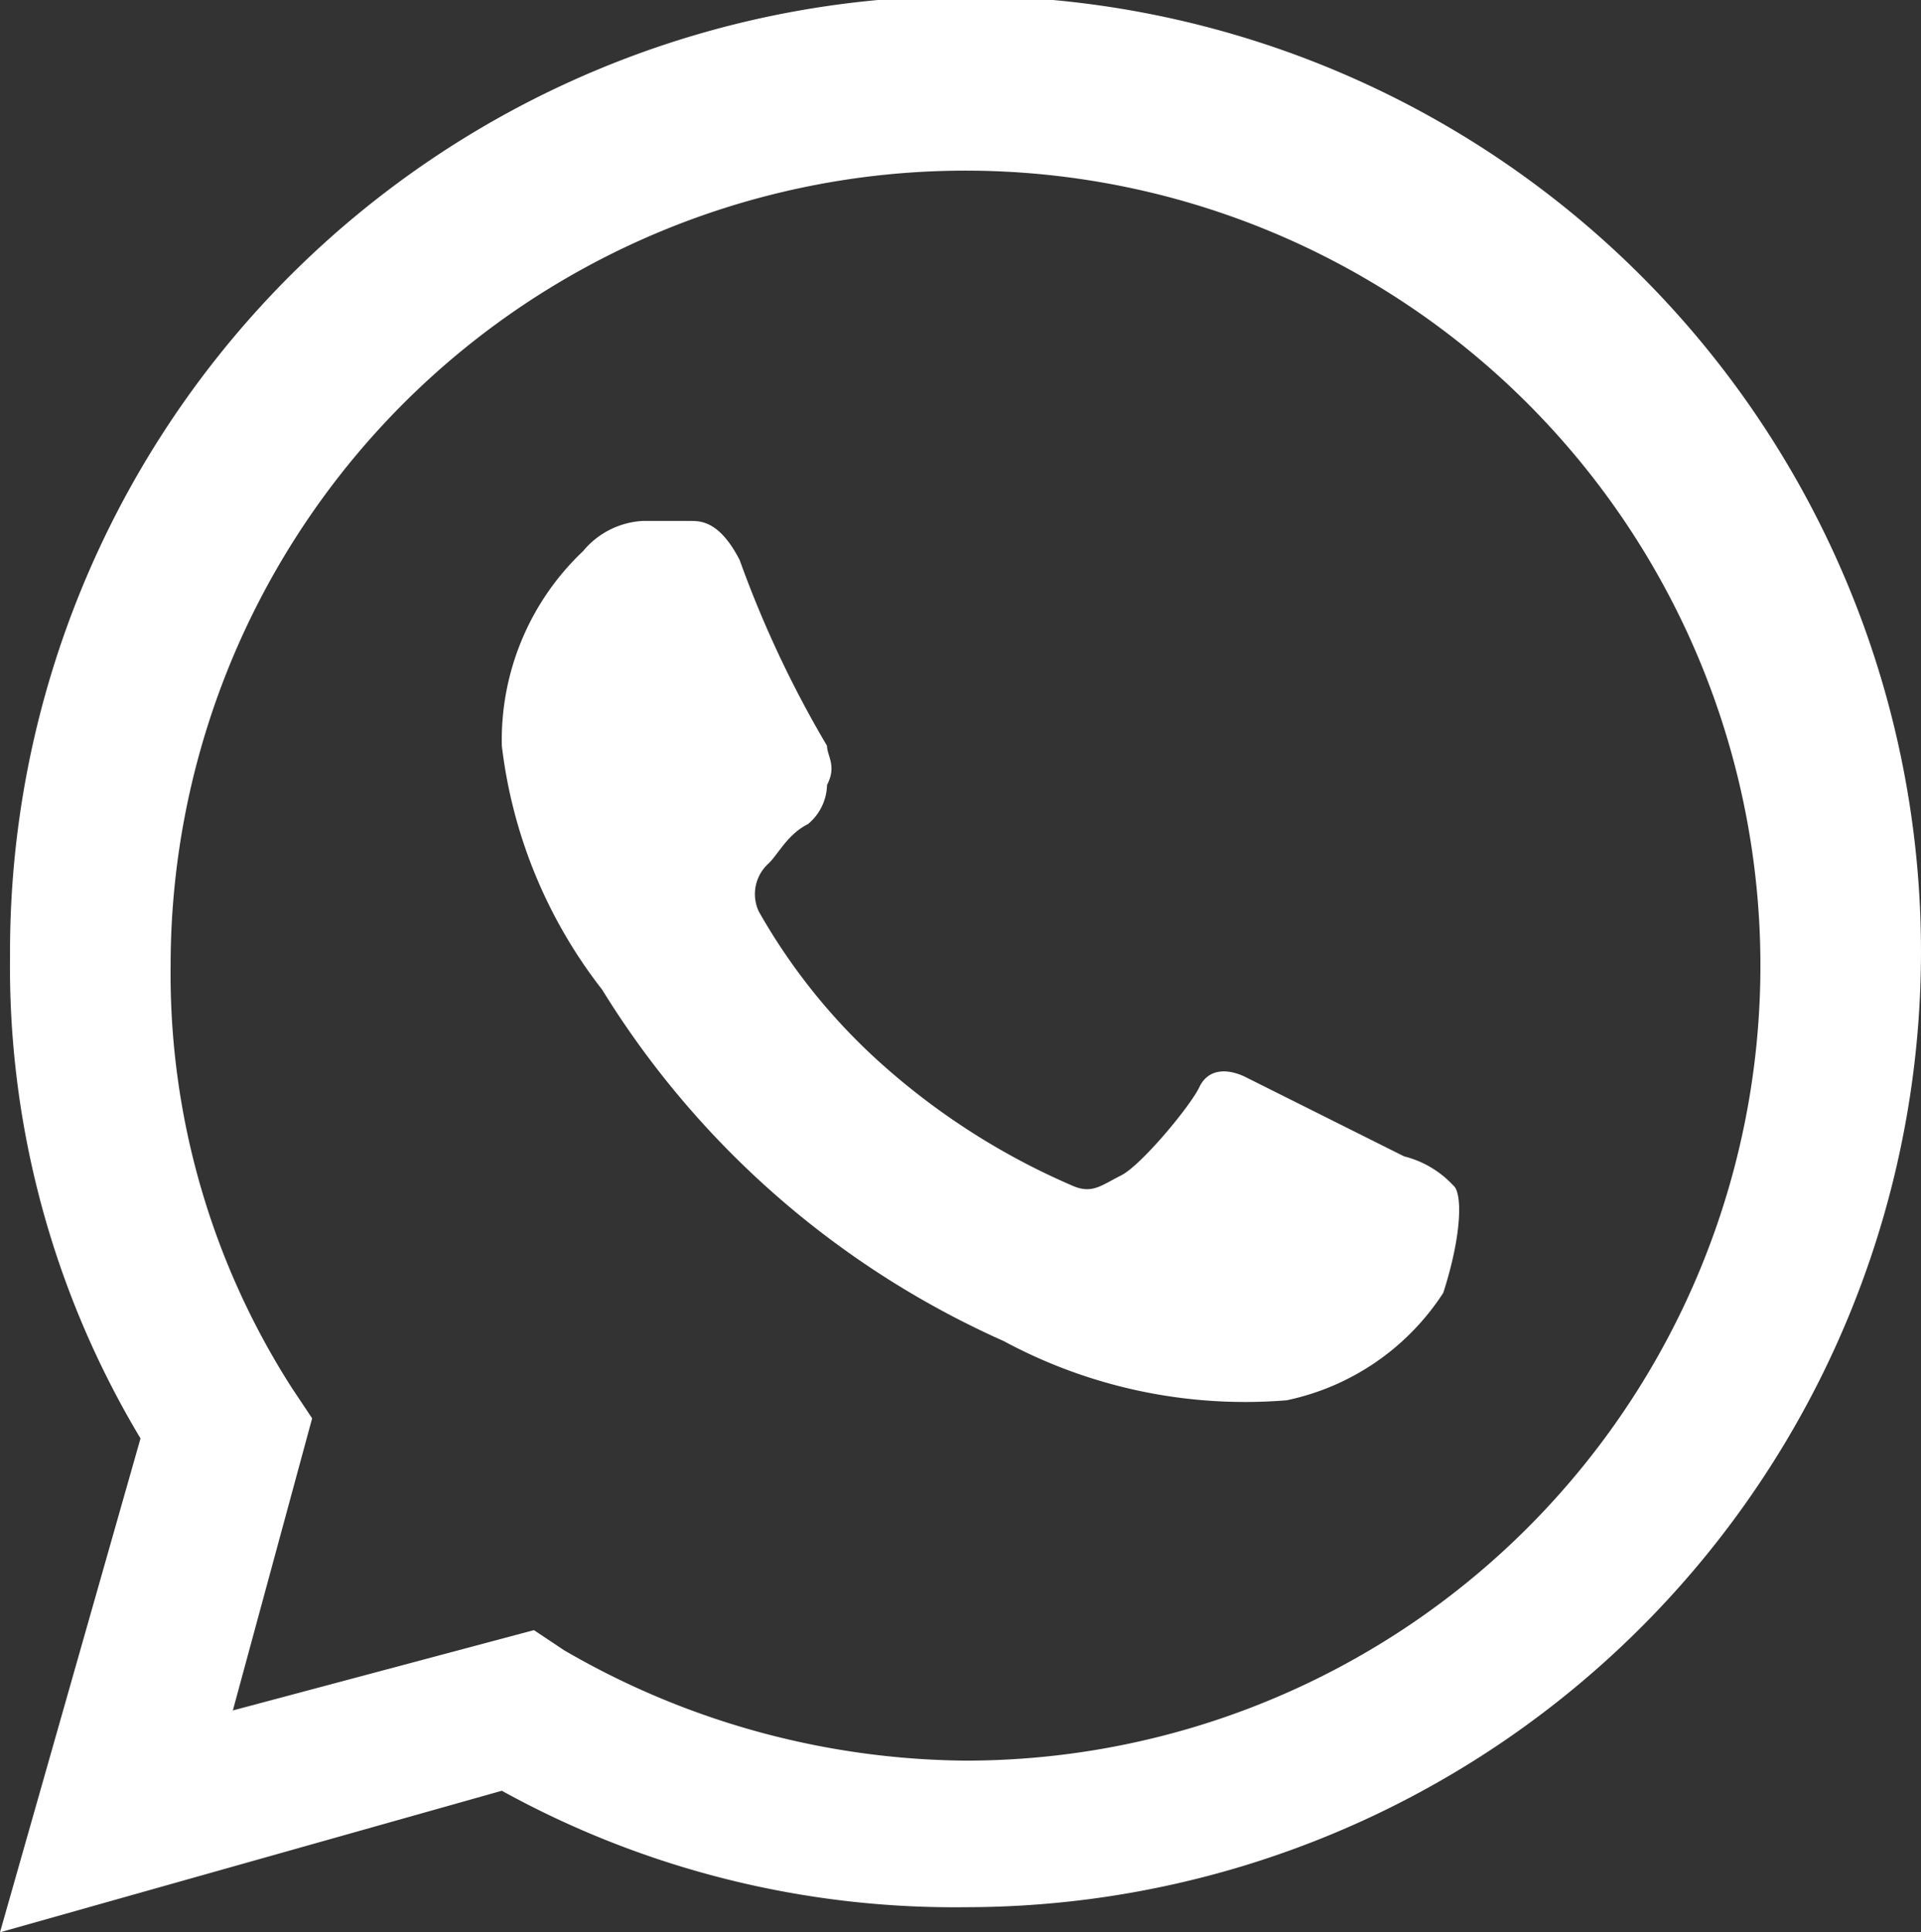
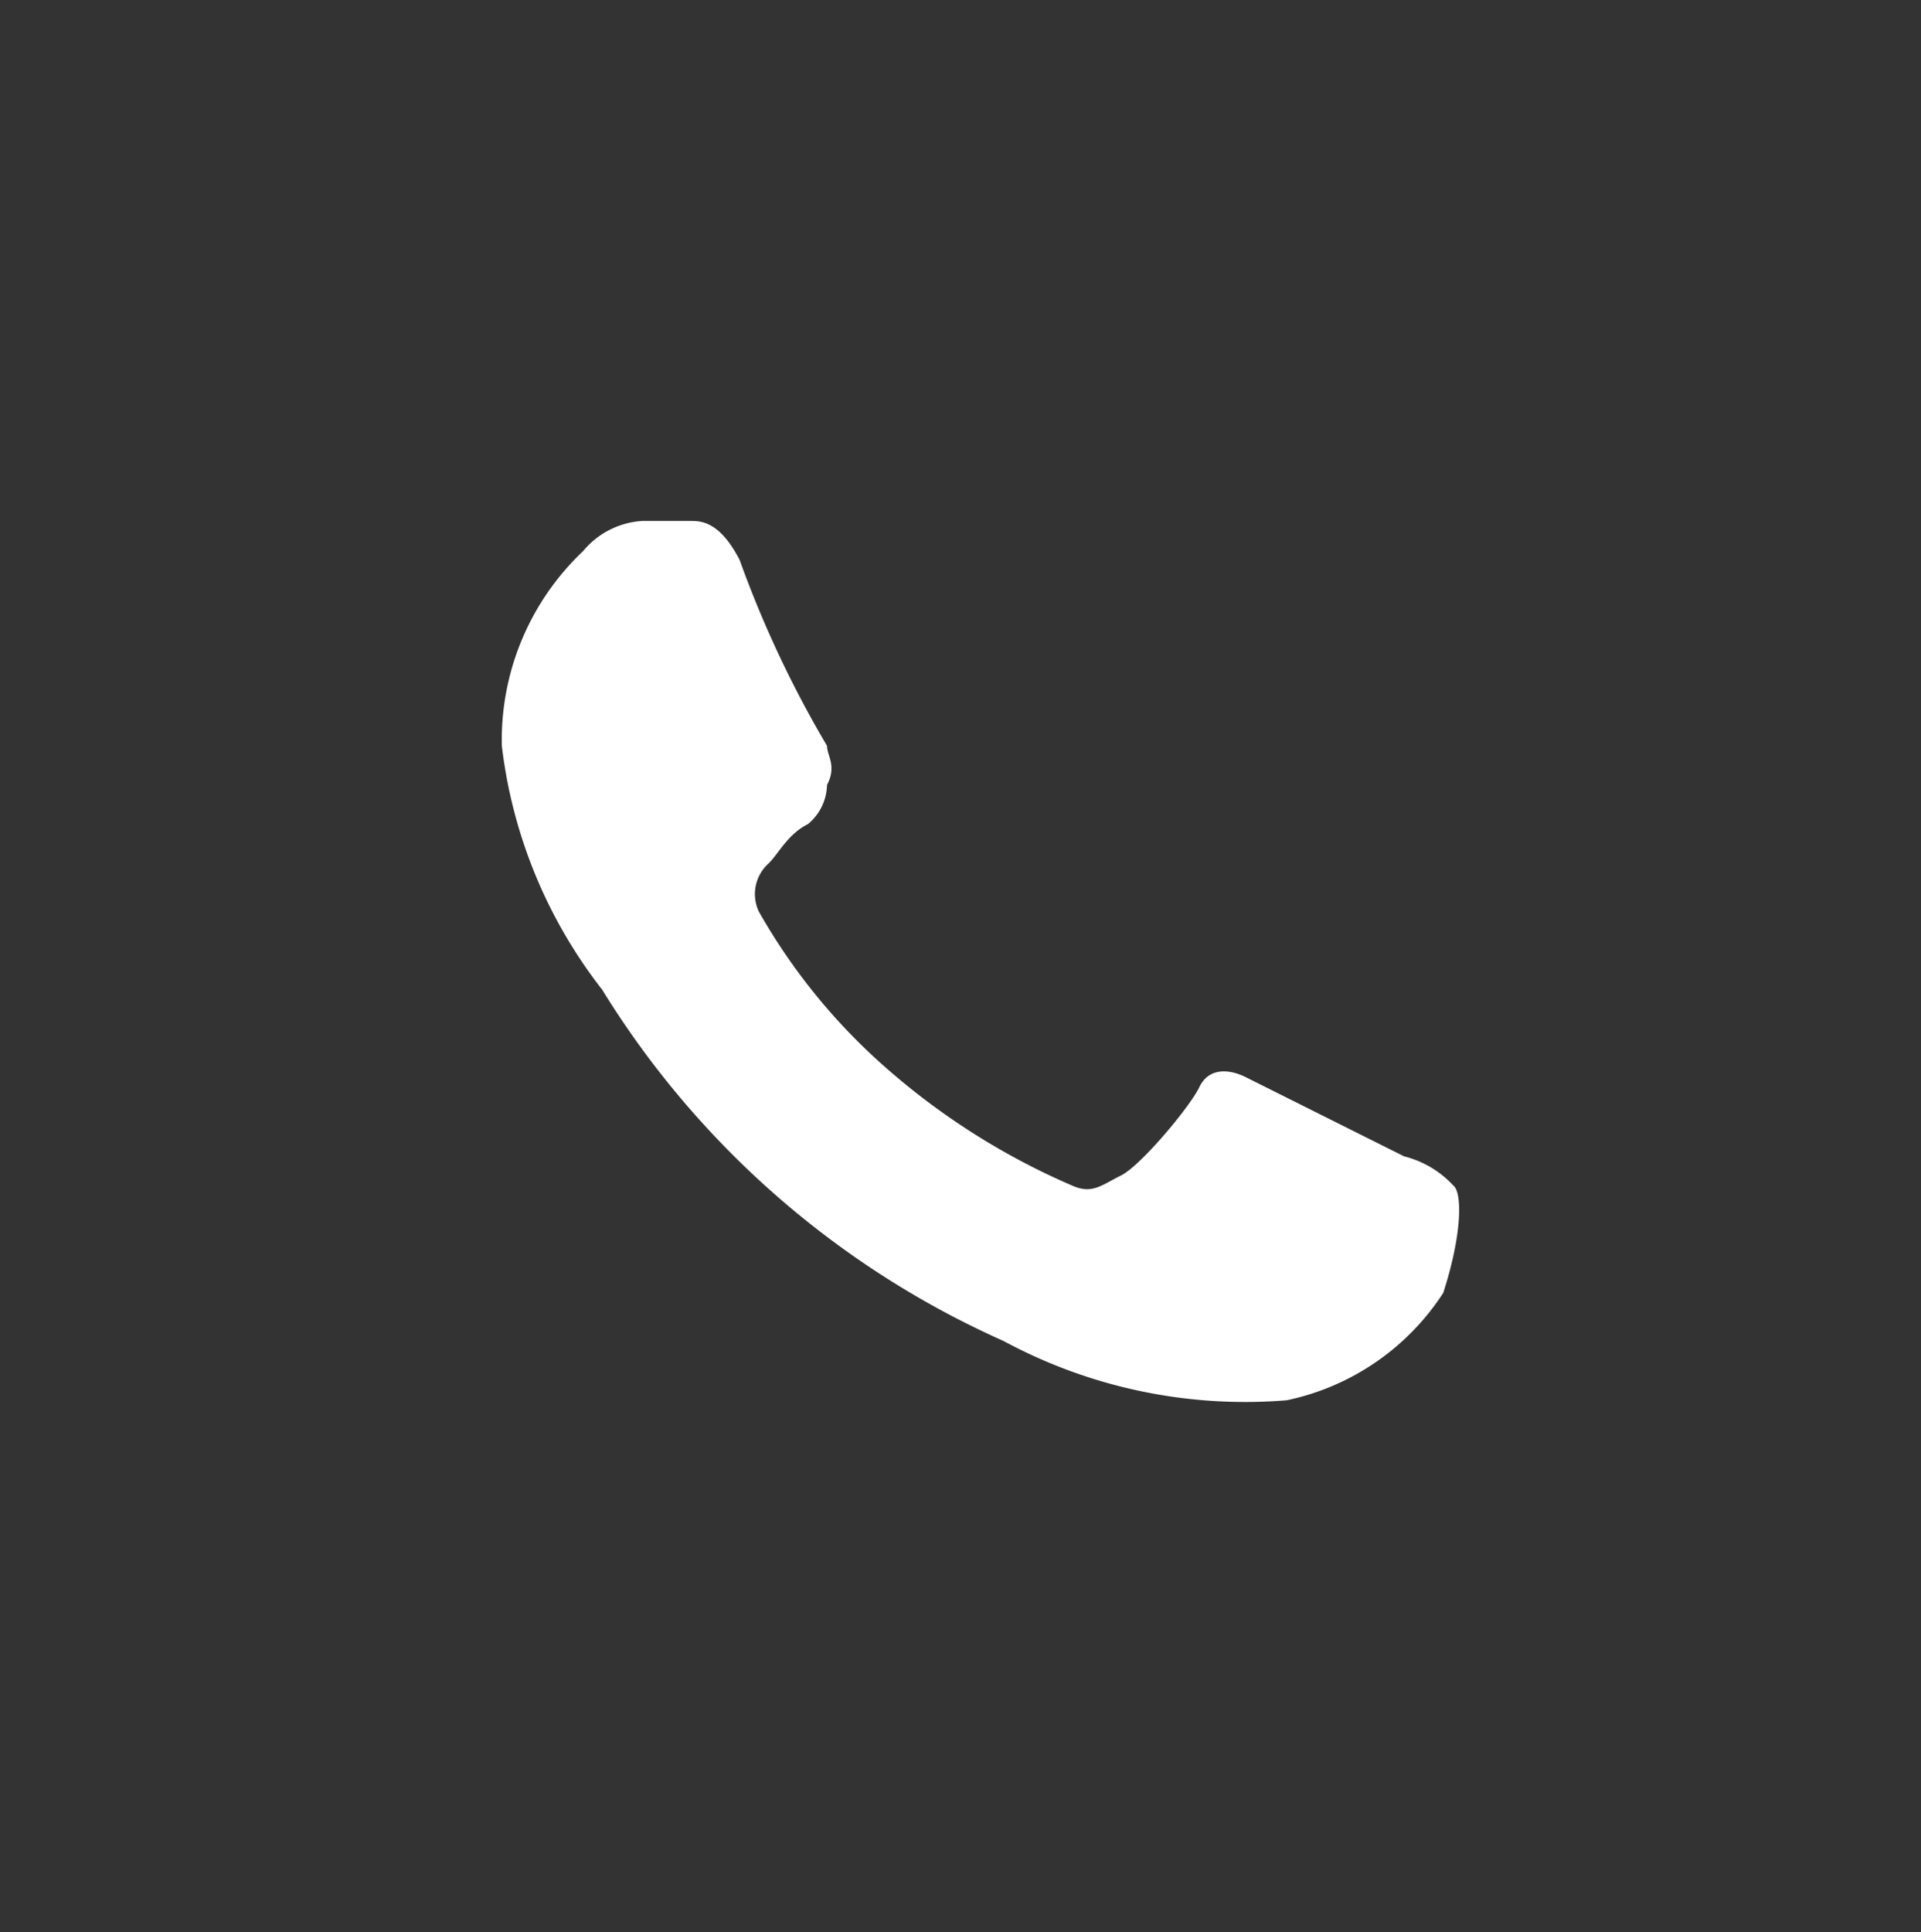
<svg xmlns="http://www.w3.org/2000/svg" viewBox="0 0 19.14 19.25">
  <rect x="0" y="0" width="19.14" height="19.25" fill="#333333" stroke="none" />
  <defs>
    <style>.cls-1{fill:#fff;}</style>
  </defs>
  <g id="Capa_2" data-name="Capa 2">
    <g id="Capa_18" data-name="Capa 18">
-       <path class="cls-1" d="M3.11,14.13l-.2-.3A7.64,7.64,0,0,1,1.7,9.62a7.92,7.92,0,1,1,7.92,7.92,8.08,8.08,0,0,1-4-1.1l-.3-.2-3,.8ZM.1,9.52a9.13,9.13,0,0,0,1.3,4.81L0,19.25l5-1.41A9.33,9.33,0,0,0,9.62,19,9.52,9.52,0,1,0,.1,9.52" />
      <path class="cls-1" d="M6.4,5.19a.83.83,0,0,0-.59.3A2.59,2.59,0,0,0,5,7.43,4.88,4.88,0,0,0,6,9.86a9,9,0,0,0,4,3.5,5.07,5.07,0,0,0,2.82.59,2.46,2.46,0,0,0,1.56-1.07c.19-.59.19-1,.1-1.07a1,1,0,0,0-.49-.29l-1.56-.78c-.19-.1-.39-.1-.48.09s-.58.78-.78.88-.29.19-.49.1a7,7,0,0,1-1.85-1.17A6,6,0,0,1,7.56,9.08a.41.41,0,0,1,.1-.48c.1-.1.19-.29.39-.39a.52.52,0,0,0,.19-.39c.1-.19,0-.29,0-.39a10.83,10.83,0,0,1-.87-1.85c-.2-.39-.39-.39-.49-.39Z" />
    </g>
  </g>
</svg>